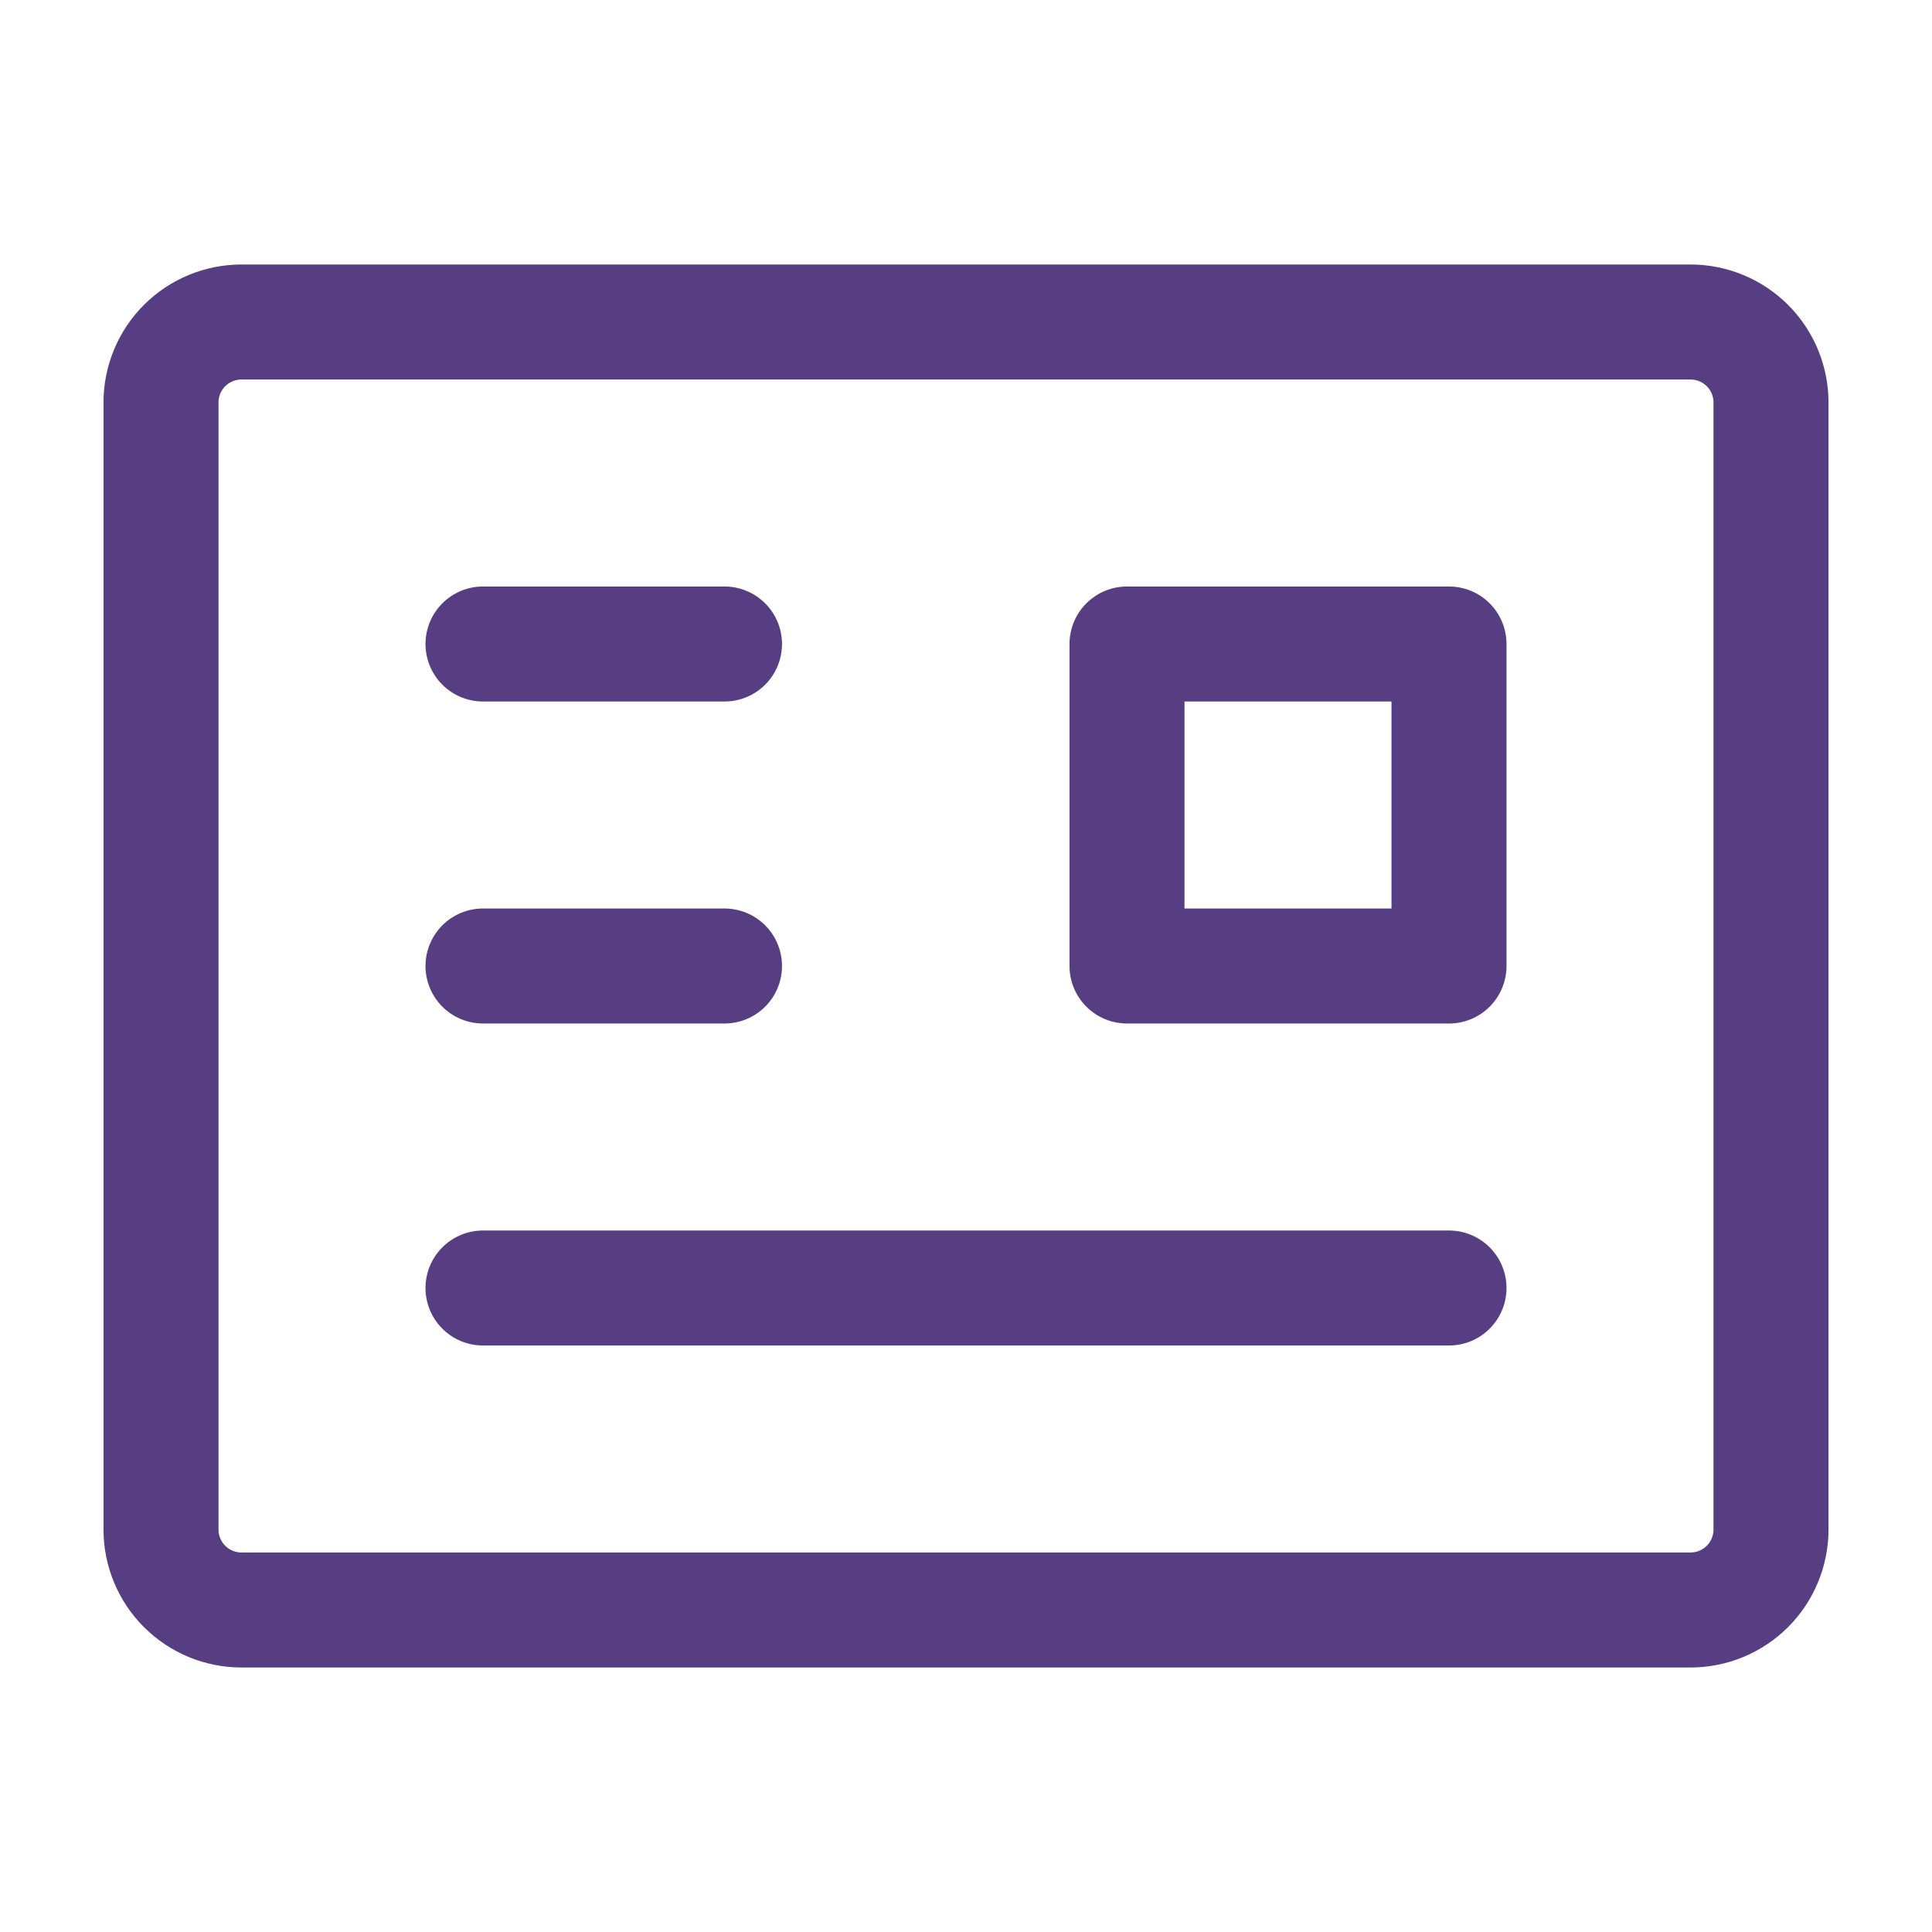
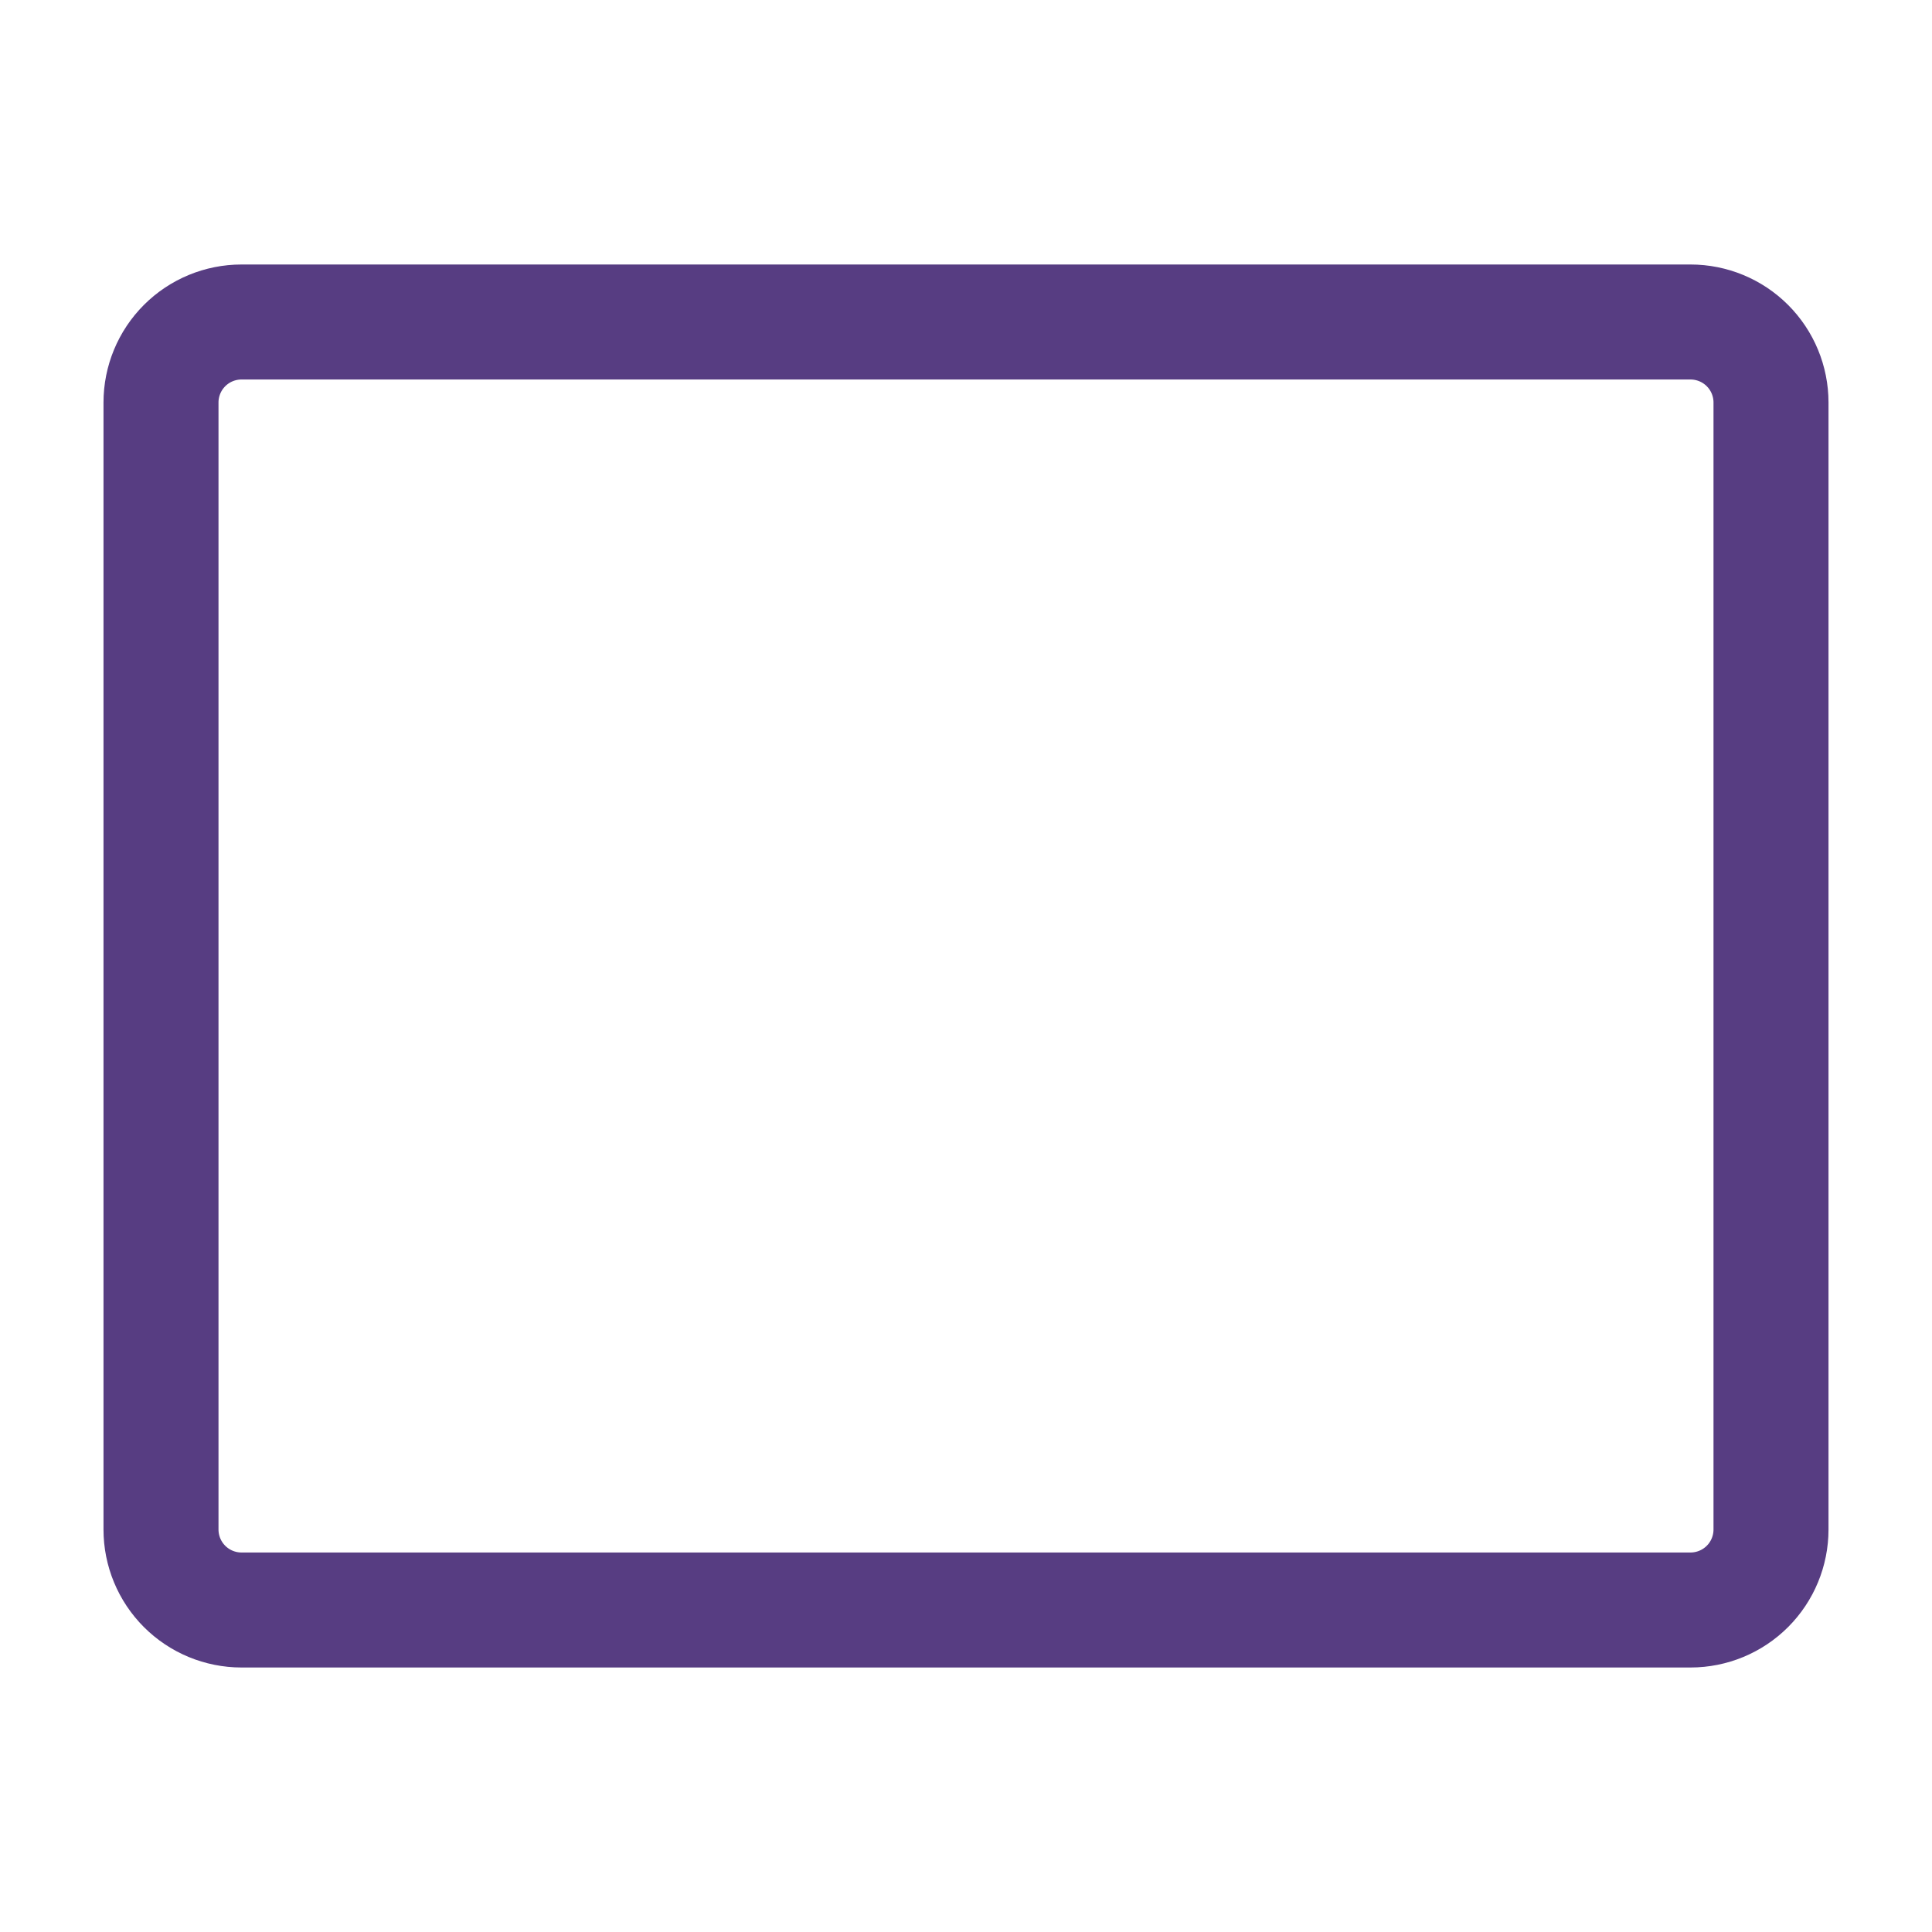
<svg xmlns="http://www.w3.org/2000/svg" width="84" height="84" viewBox="0 0 84 84" fill="none">
  <path d="M73.5 14H10.5C9.572 14 8.681 14.369 8.025 15.025C7.369 15.681 7 16.572 7 17.5V66.5C7 67.428 7.369 68.319 8.025 68.975C8.681 69.631 9.572 70 10.5 70H73.5C74.428 70 75.319 69.631 75.975 68.975C76.631 68.319 77 67.428 77 66.5V17.5C77 16.572 76.631 15.681 75.975 15.025C75.319 14.369 74.428 14 73.5 14V14Z" stroke="#573D82" stroke-width="5" stroke-linejoin="round" />
-   <path d="M63 28H49V42H63V28Z" stroke="#573D82" stroke-width="5" stroke-linejoin="round" />
-   <path d="M21 56H63M21 28H31.5M21 42H31.5" stroke="#573D82" stroke-width="5" stroke-linecap="round" stroke-linejoin="round" />
</svg>